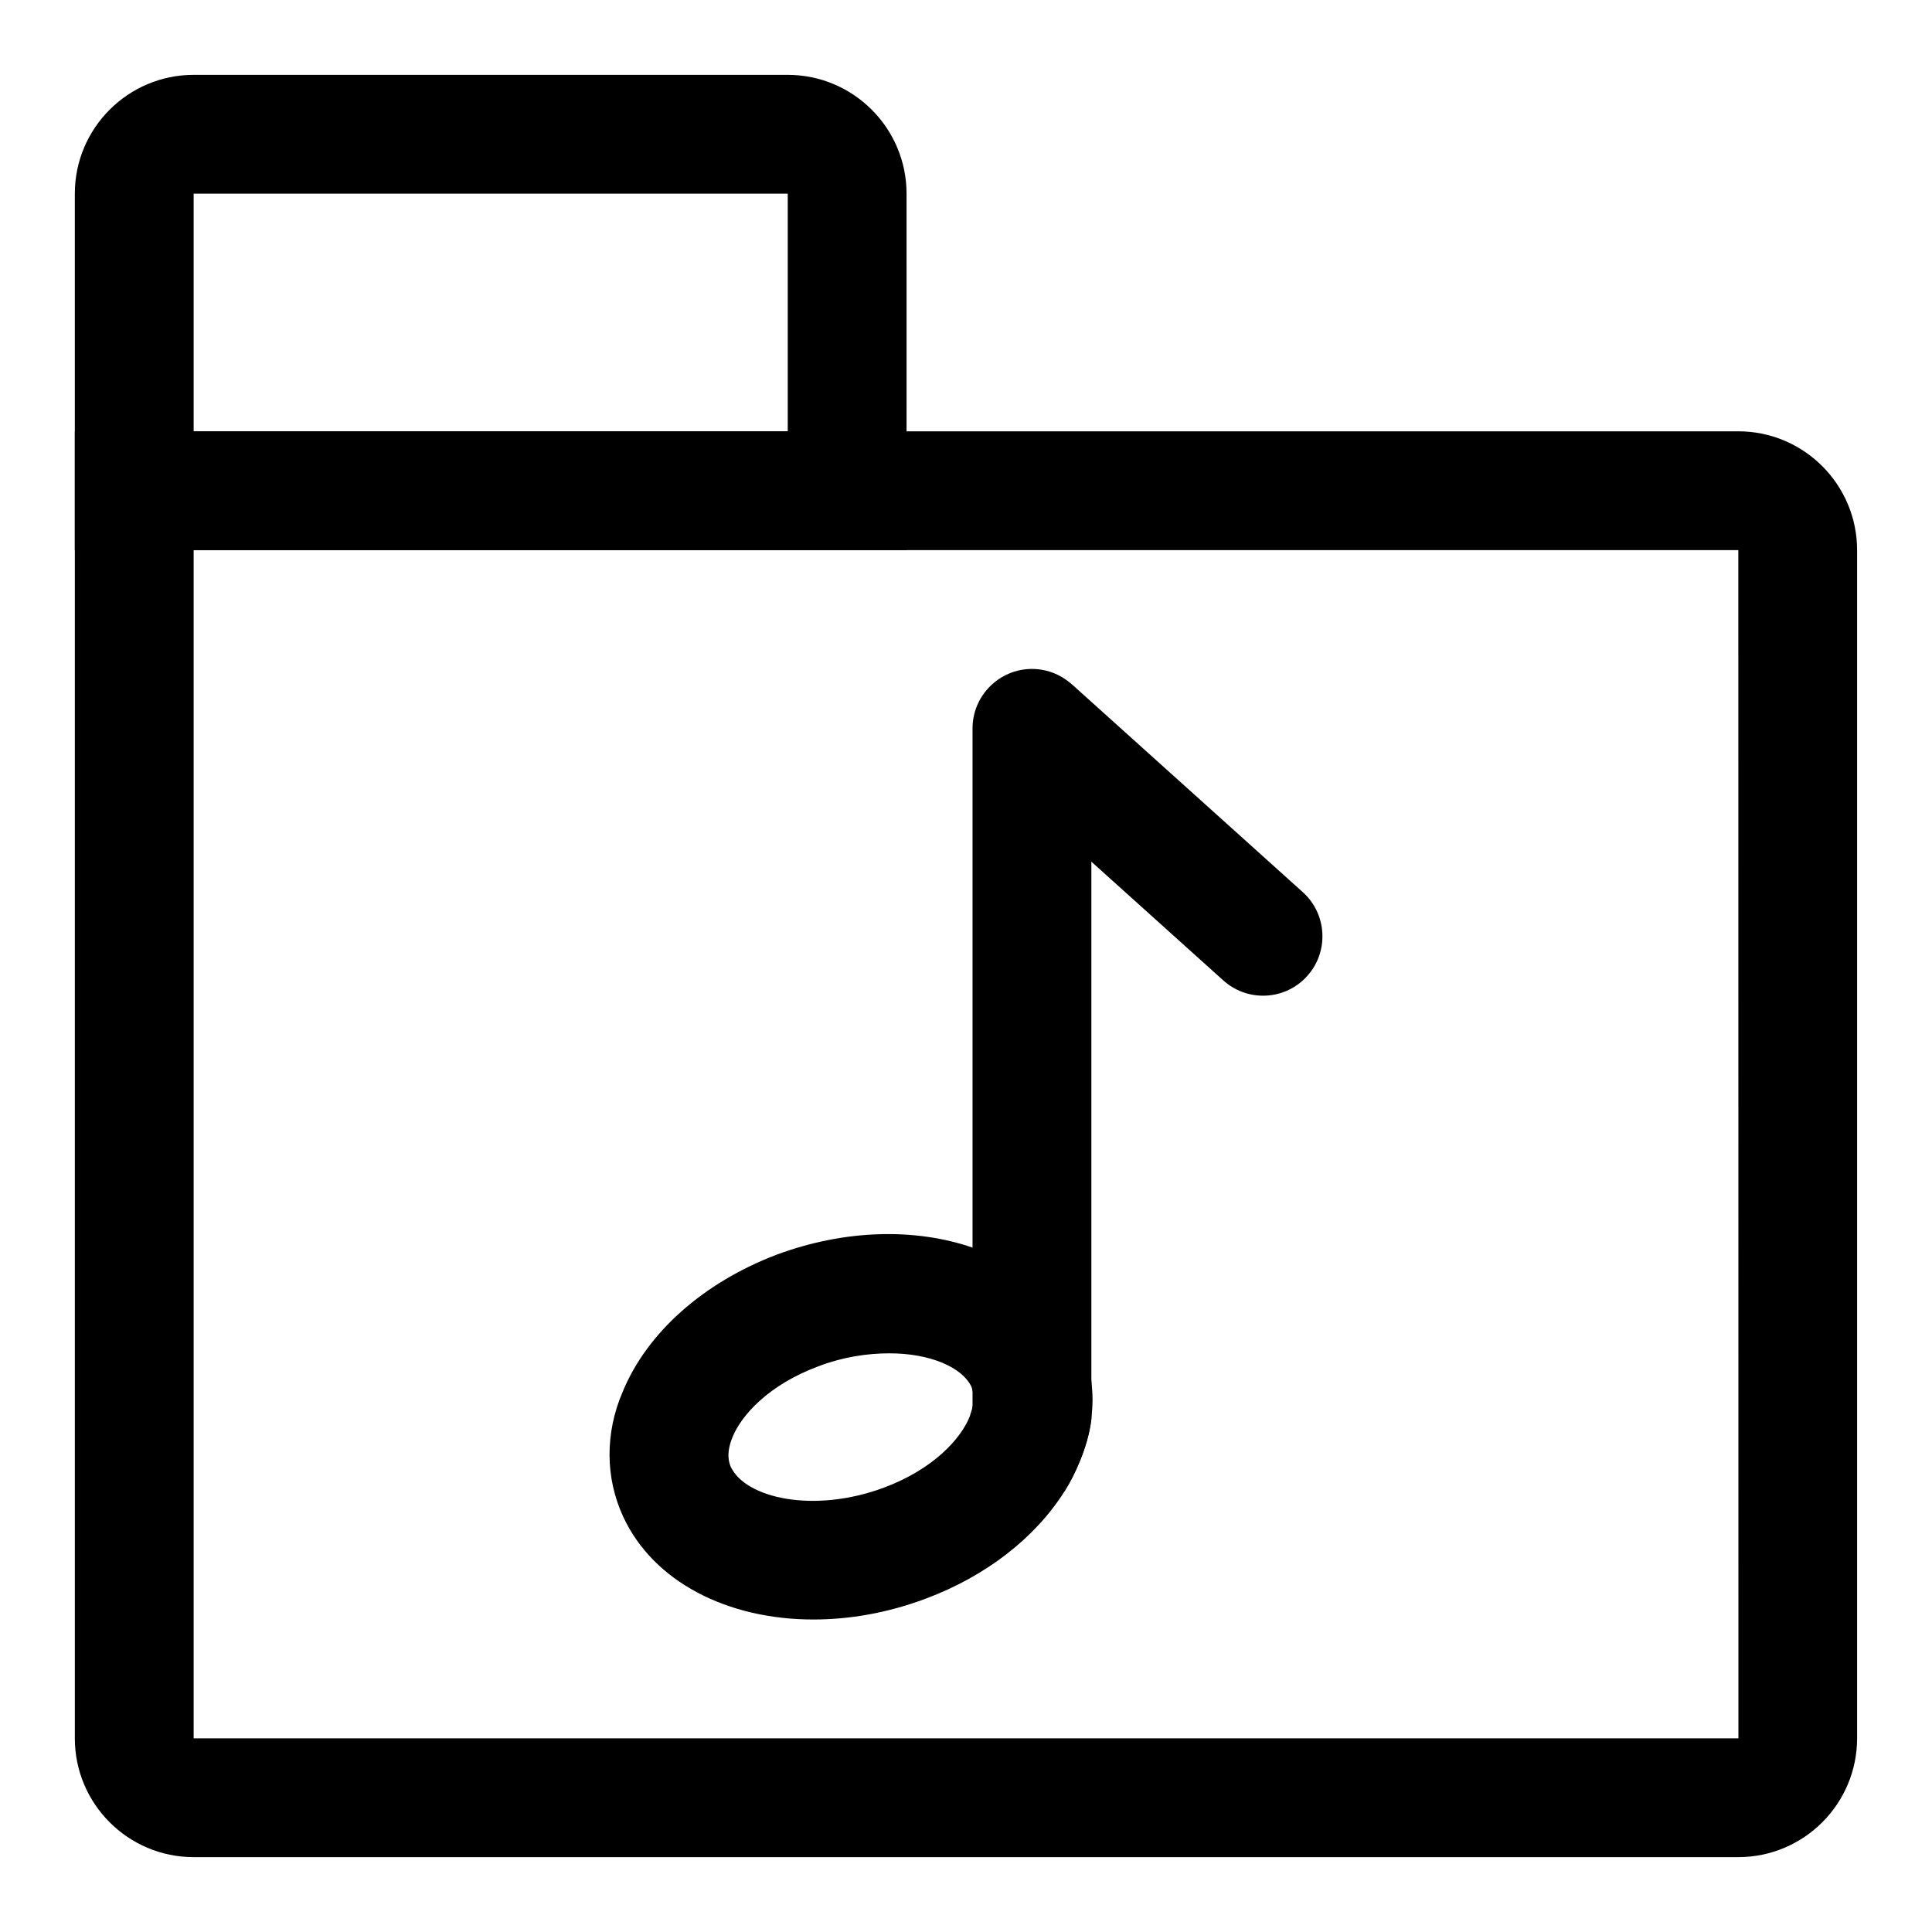
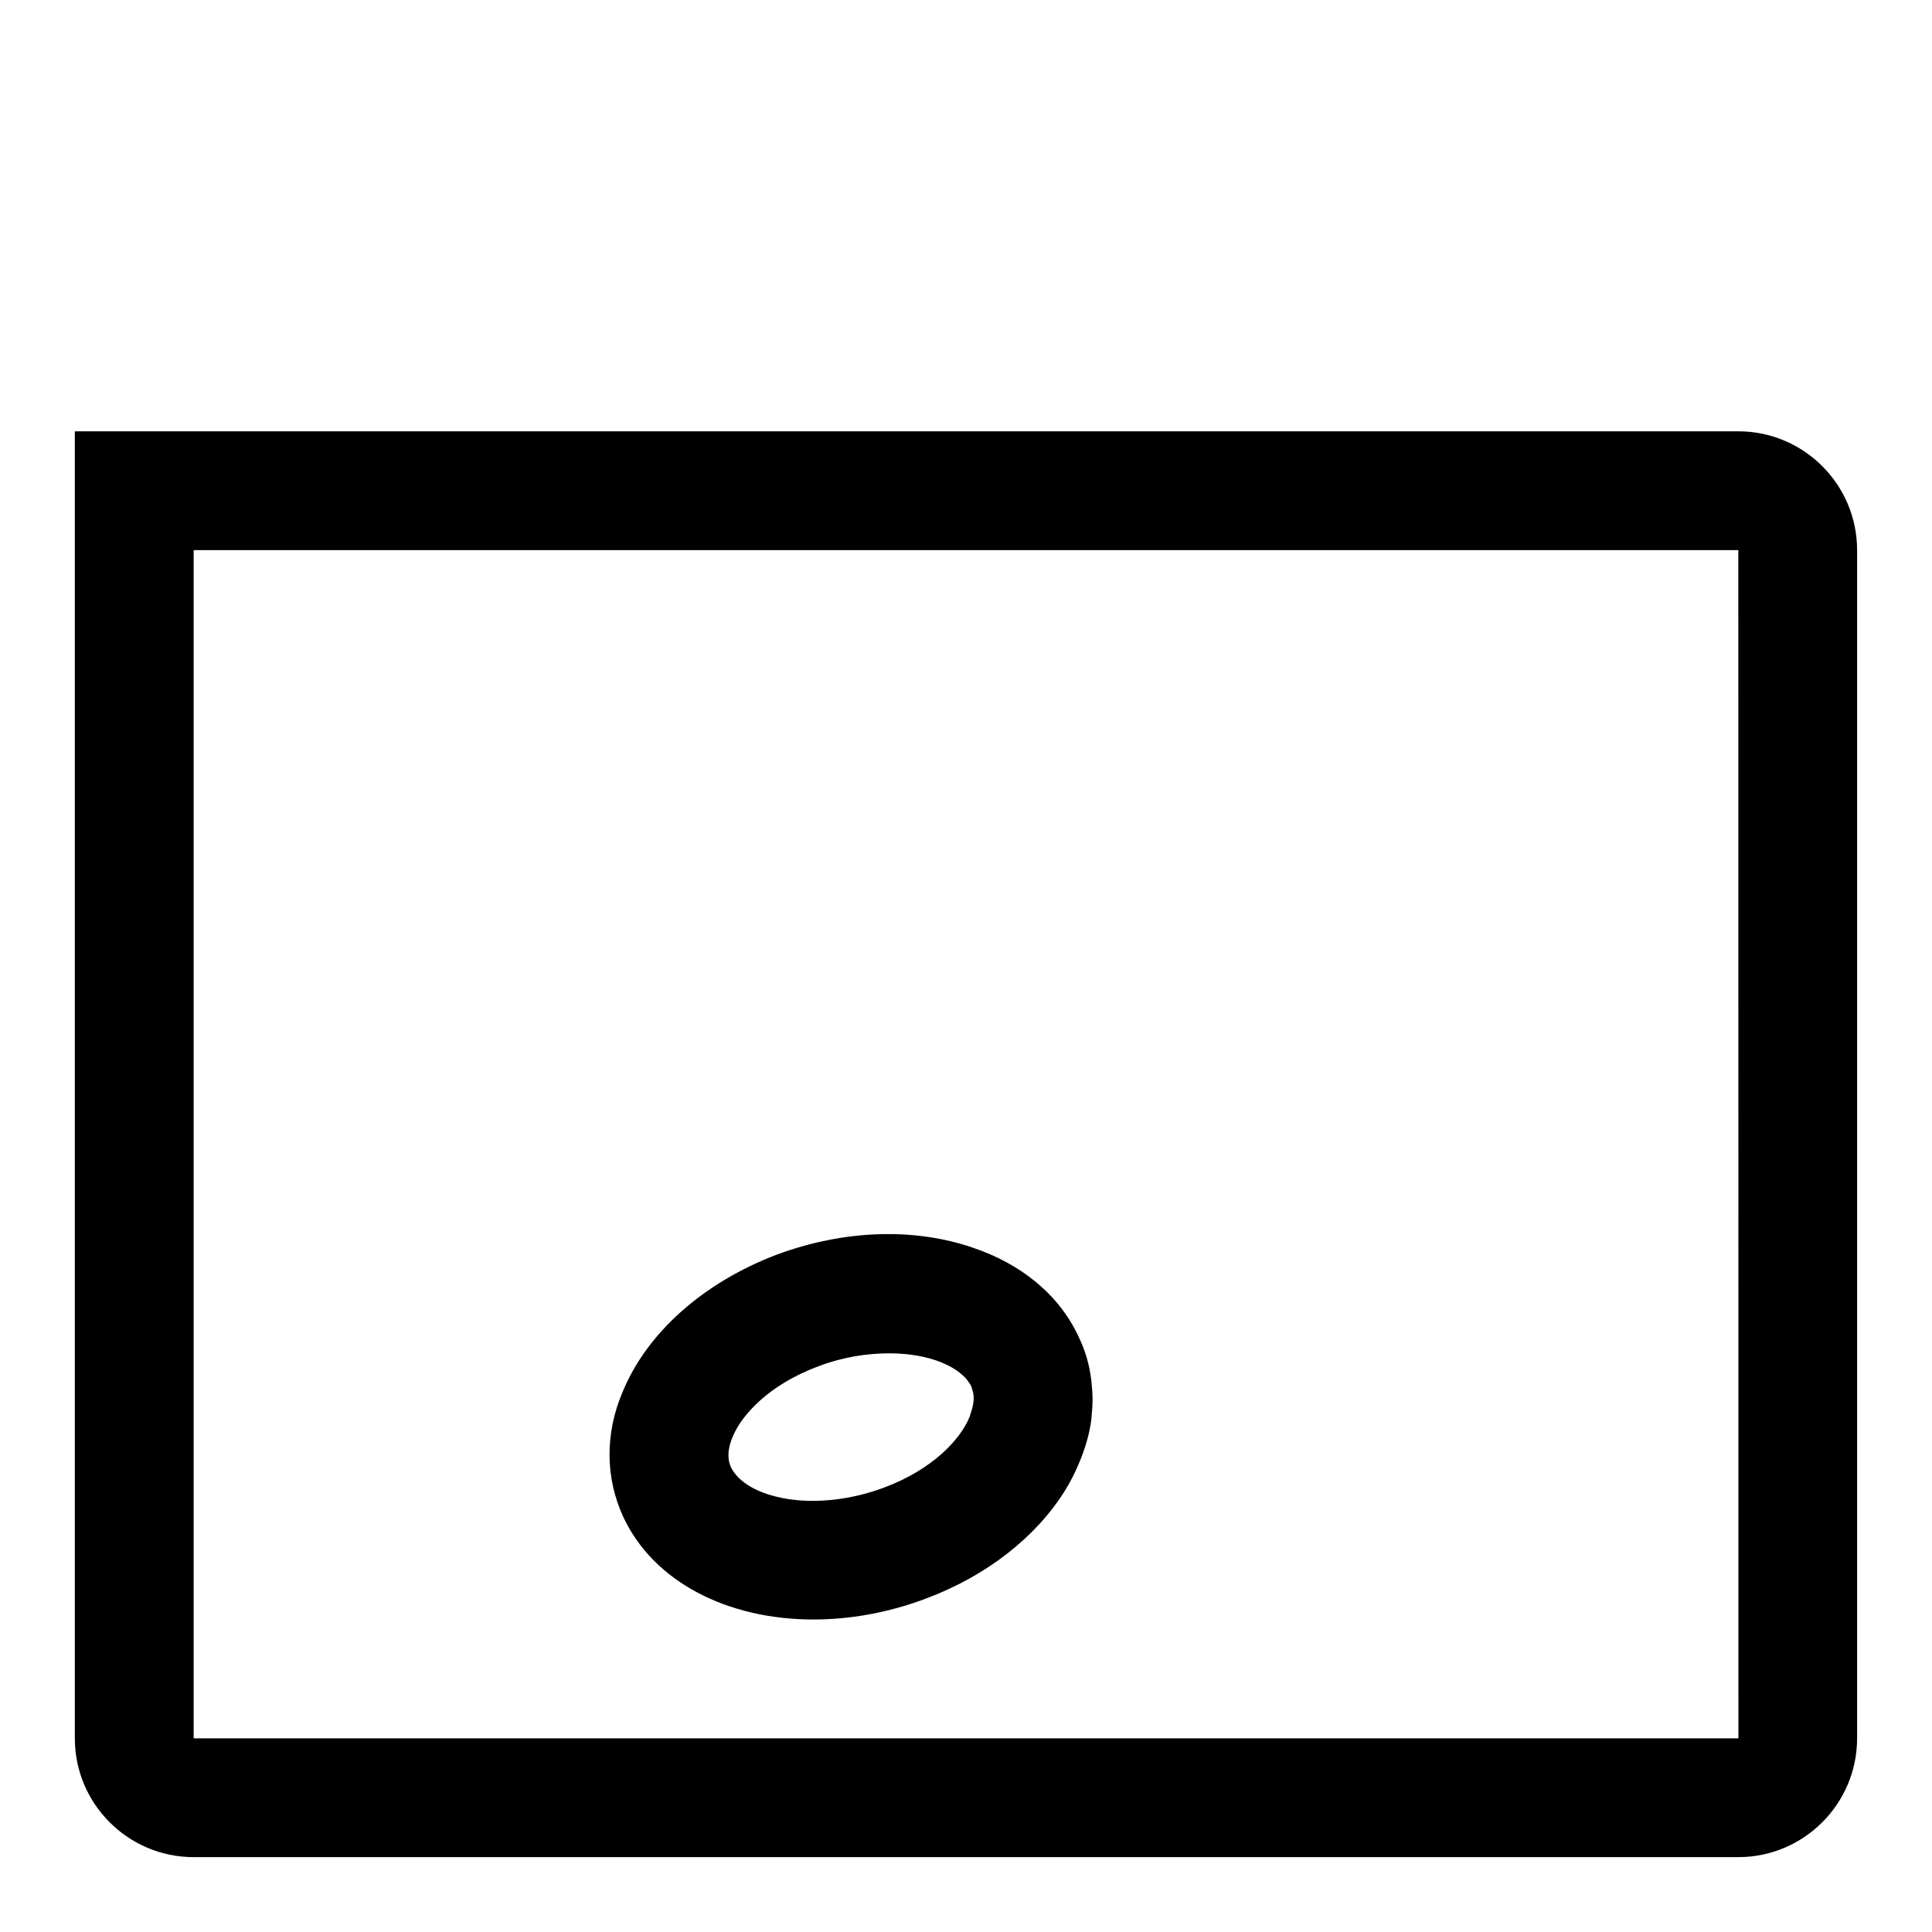
<svg xmlns="http://www.w3.org/2000/svg" fill="#000000" width="800px" height="800px" version="1.1" viewBox="144 144 512 512">
  <g>
    <path d="m604.67 636.16h-409.35c-17.367 0-31.488-14.121-31.488-31.488v-346.37h440.83c17.367 0 31.488 14.121 31.488 31.488v314.88c0.004 17.363-14.121 31.488-31.484 31.488zm-409.35-346.37v314.88h409.38l-0.027-314.88z" />
-     <path d="m384.25 289.79h-220.42v-94.465c0-17.367 14.121-31.488 31.488-31.488h157.44c17.367 0 31.488 14.121 31.488 31.488zm-188.93-31.488h157.44v-62.977h-157.44z" />
    <path d="m433.22 509.89c-0.473-4.094-1.574-7.871-3.305-11.492-5.195-11.336-15.43-19.523-28.184-23.773-15.113-5.195-33.691-4.879-51.957 1.891-19.363 7.398-34.32 20.625-40.777 36.367-4.723 11.02-4.566 22.828 0.156 33.062 8.031 17.32 27.711 27.238 50.383 27.238 9.605 0 19.68-1.73 29.758-5.512 16.059-5.984 29.125-16.215 36.84-28.496 1.574-2.519 2.832-5.039 3.938-7.715 1.574-3.777 2.676-7.559 3.148-11.336 0.156-1.73 0.316-3.465 0.316-5.195 0-1.73-0.16-3.465-0.316-5.039zm-54.945 28.34c-18.578 6.926-36.684 2.832-40.621-5.512-0.316-0.789-1.418-3.305 0.473-7.871 2.363-5.824 9.605-13.855 22.672-18.734 6.613-2.519 13.066-3.465 18.895-3.465 10.707 0 19.207 3.621 21.727 8.816 0.156 0.316 0.156 0.629 0.316 1.102 0.316 0.945 0.473 2.363 0 4.25-0.156 0.789-0.473 1.574-0.789 2.676-2.363 5.828-9.605 13.859-22.672 18.738z" />
-     <path d="m433.22 337.02v183.1c-0.473 3.777-1.574 7.559-3.148 11.336-1.102 2.676-2.363 5.195-3.938 7.715-2.519 1.574-5.508 2.519-8.66 2.519-8.66 0-15.742-7.086-15.742-15.742v-188.93c0-8.66 7.086-15.742 15.742-15.742 8.66-0.004 15.746 7.082 15.746 15.742z" />
-     <path d="m478.72 407.87c-3.746 0-7.527-1.34-10.531-4.047l-60.348-54.316c-6.453-5.809-6.977-15.777-1.164-22.23 5.824-6.473 15.762-6.957 22.23-1.164l60.348 54.316c6.453 5.809 6.977 15.777 1.164 22.23-3.102 3.461-7.402 5.211-11.699 5.211z" />
  </g>
</svg>